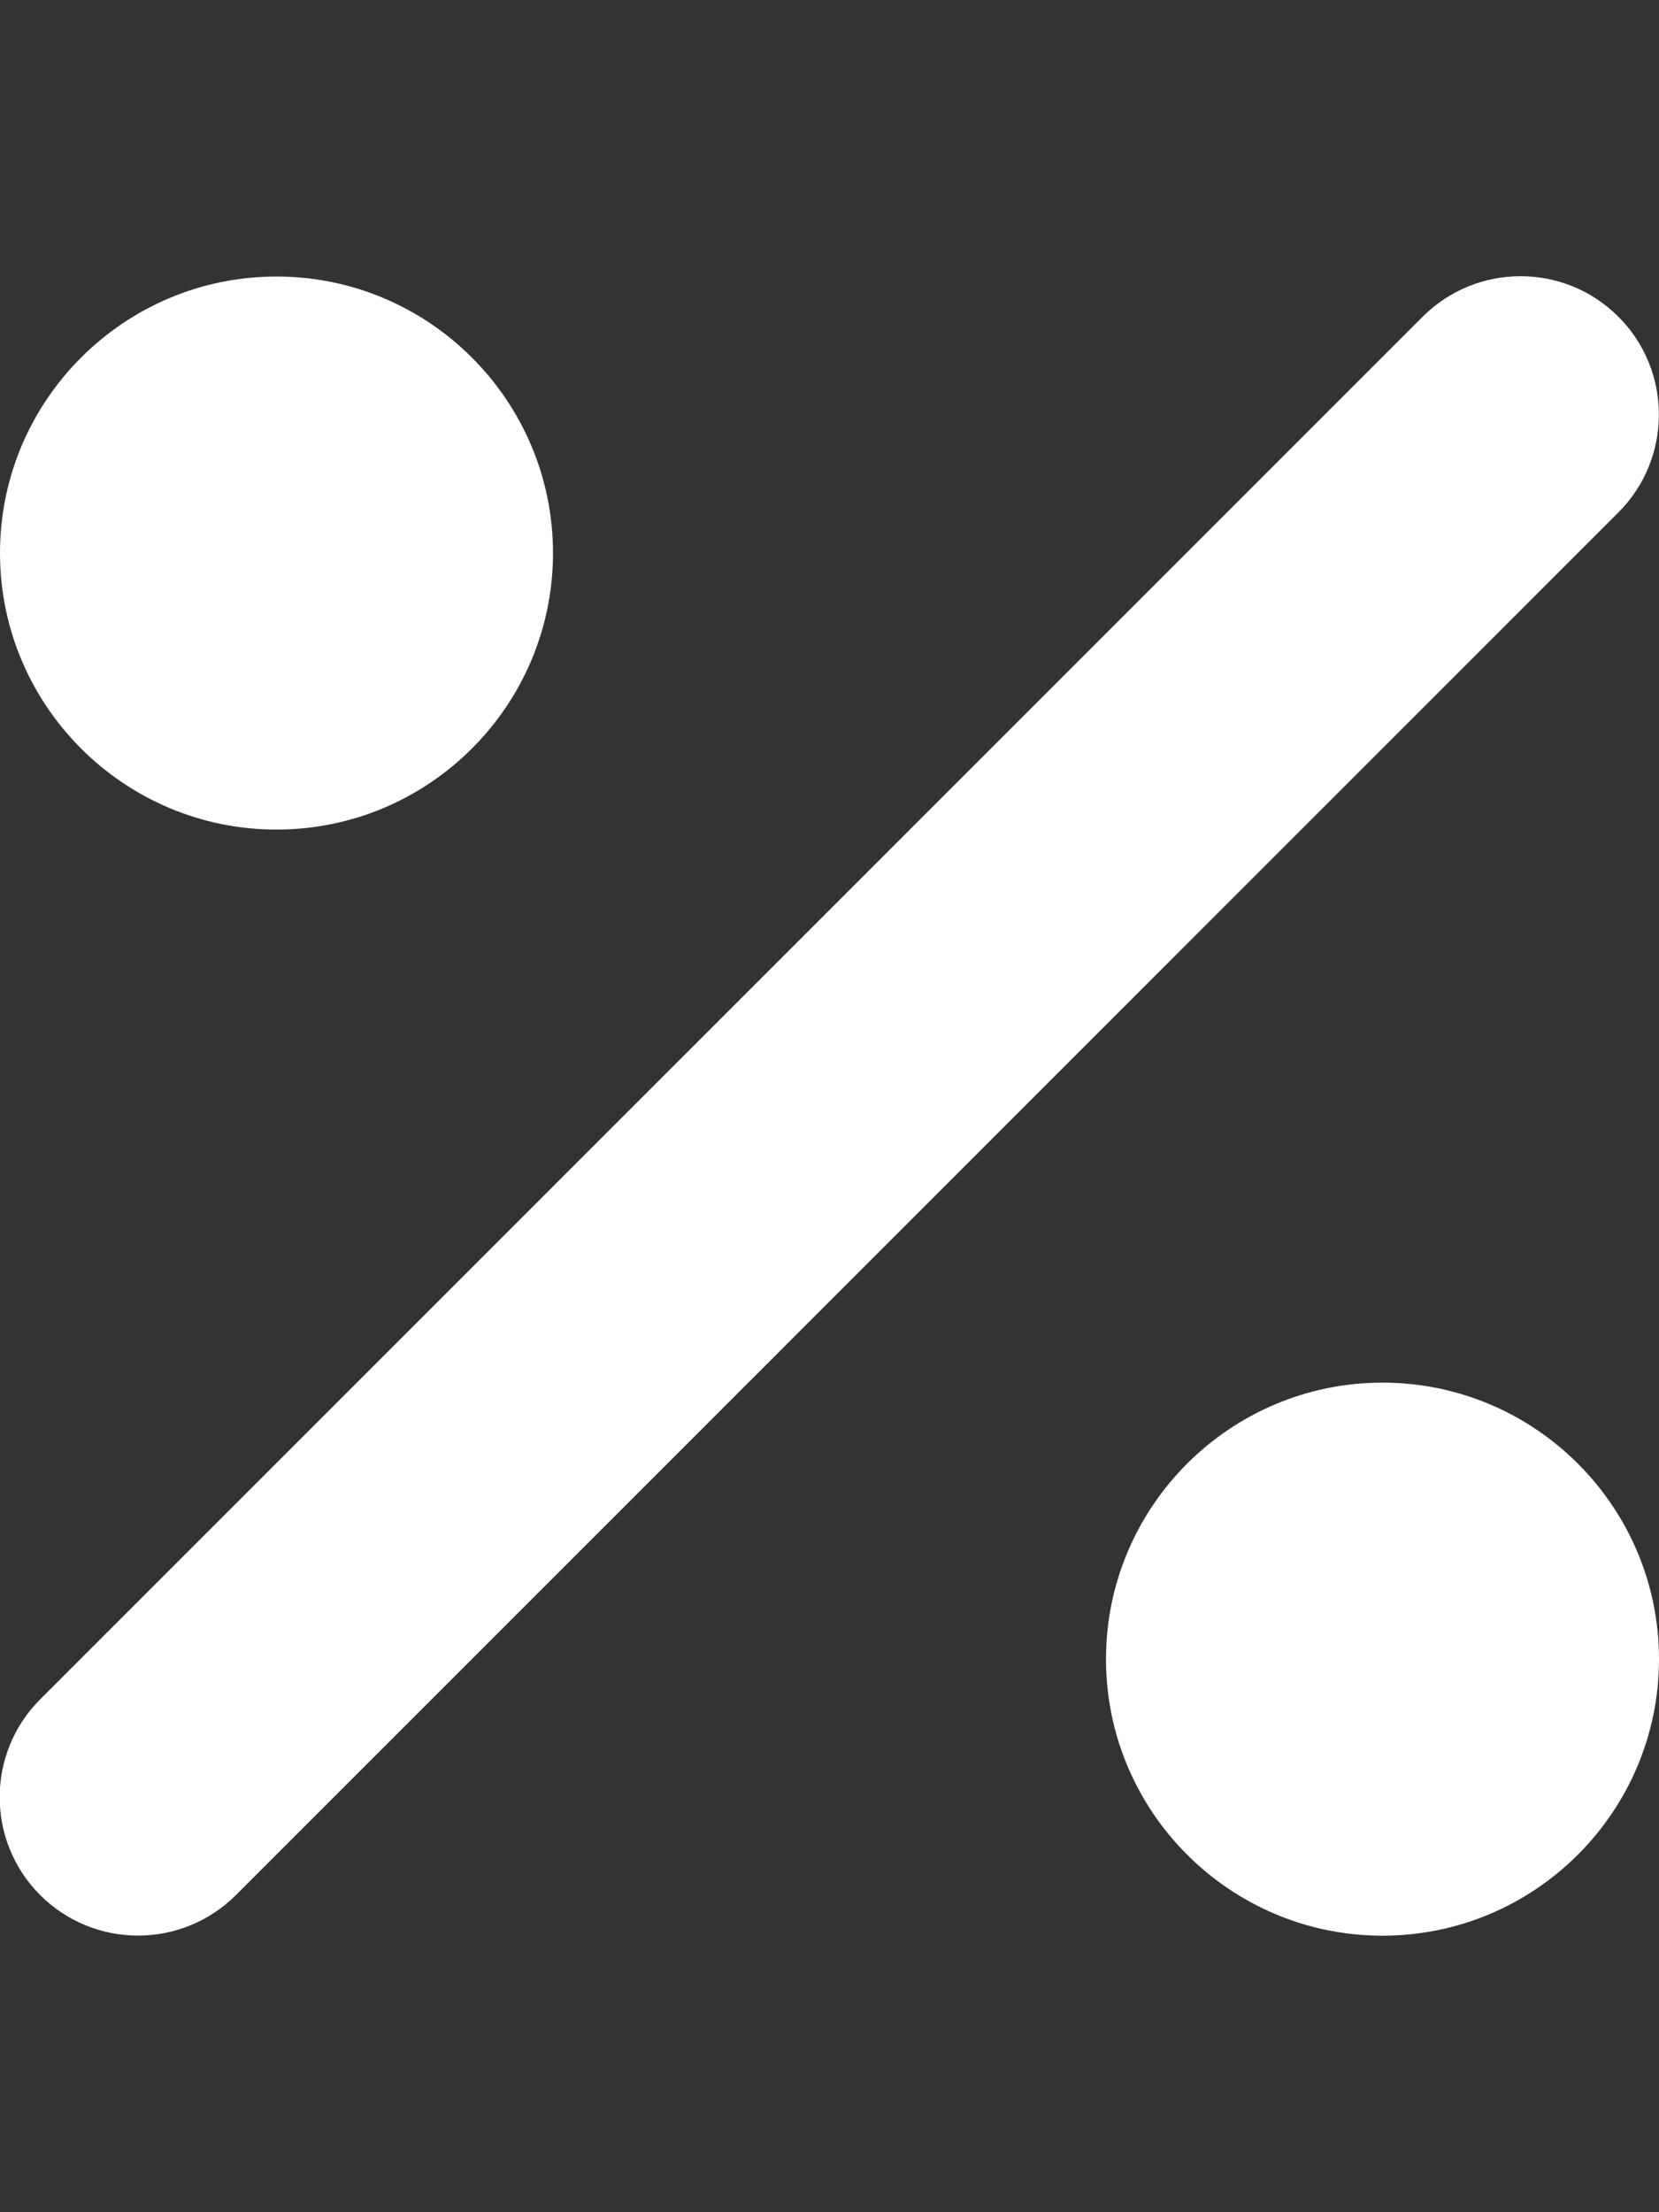
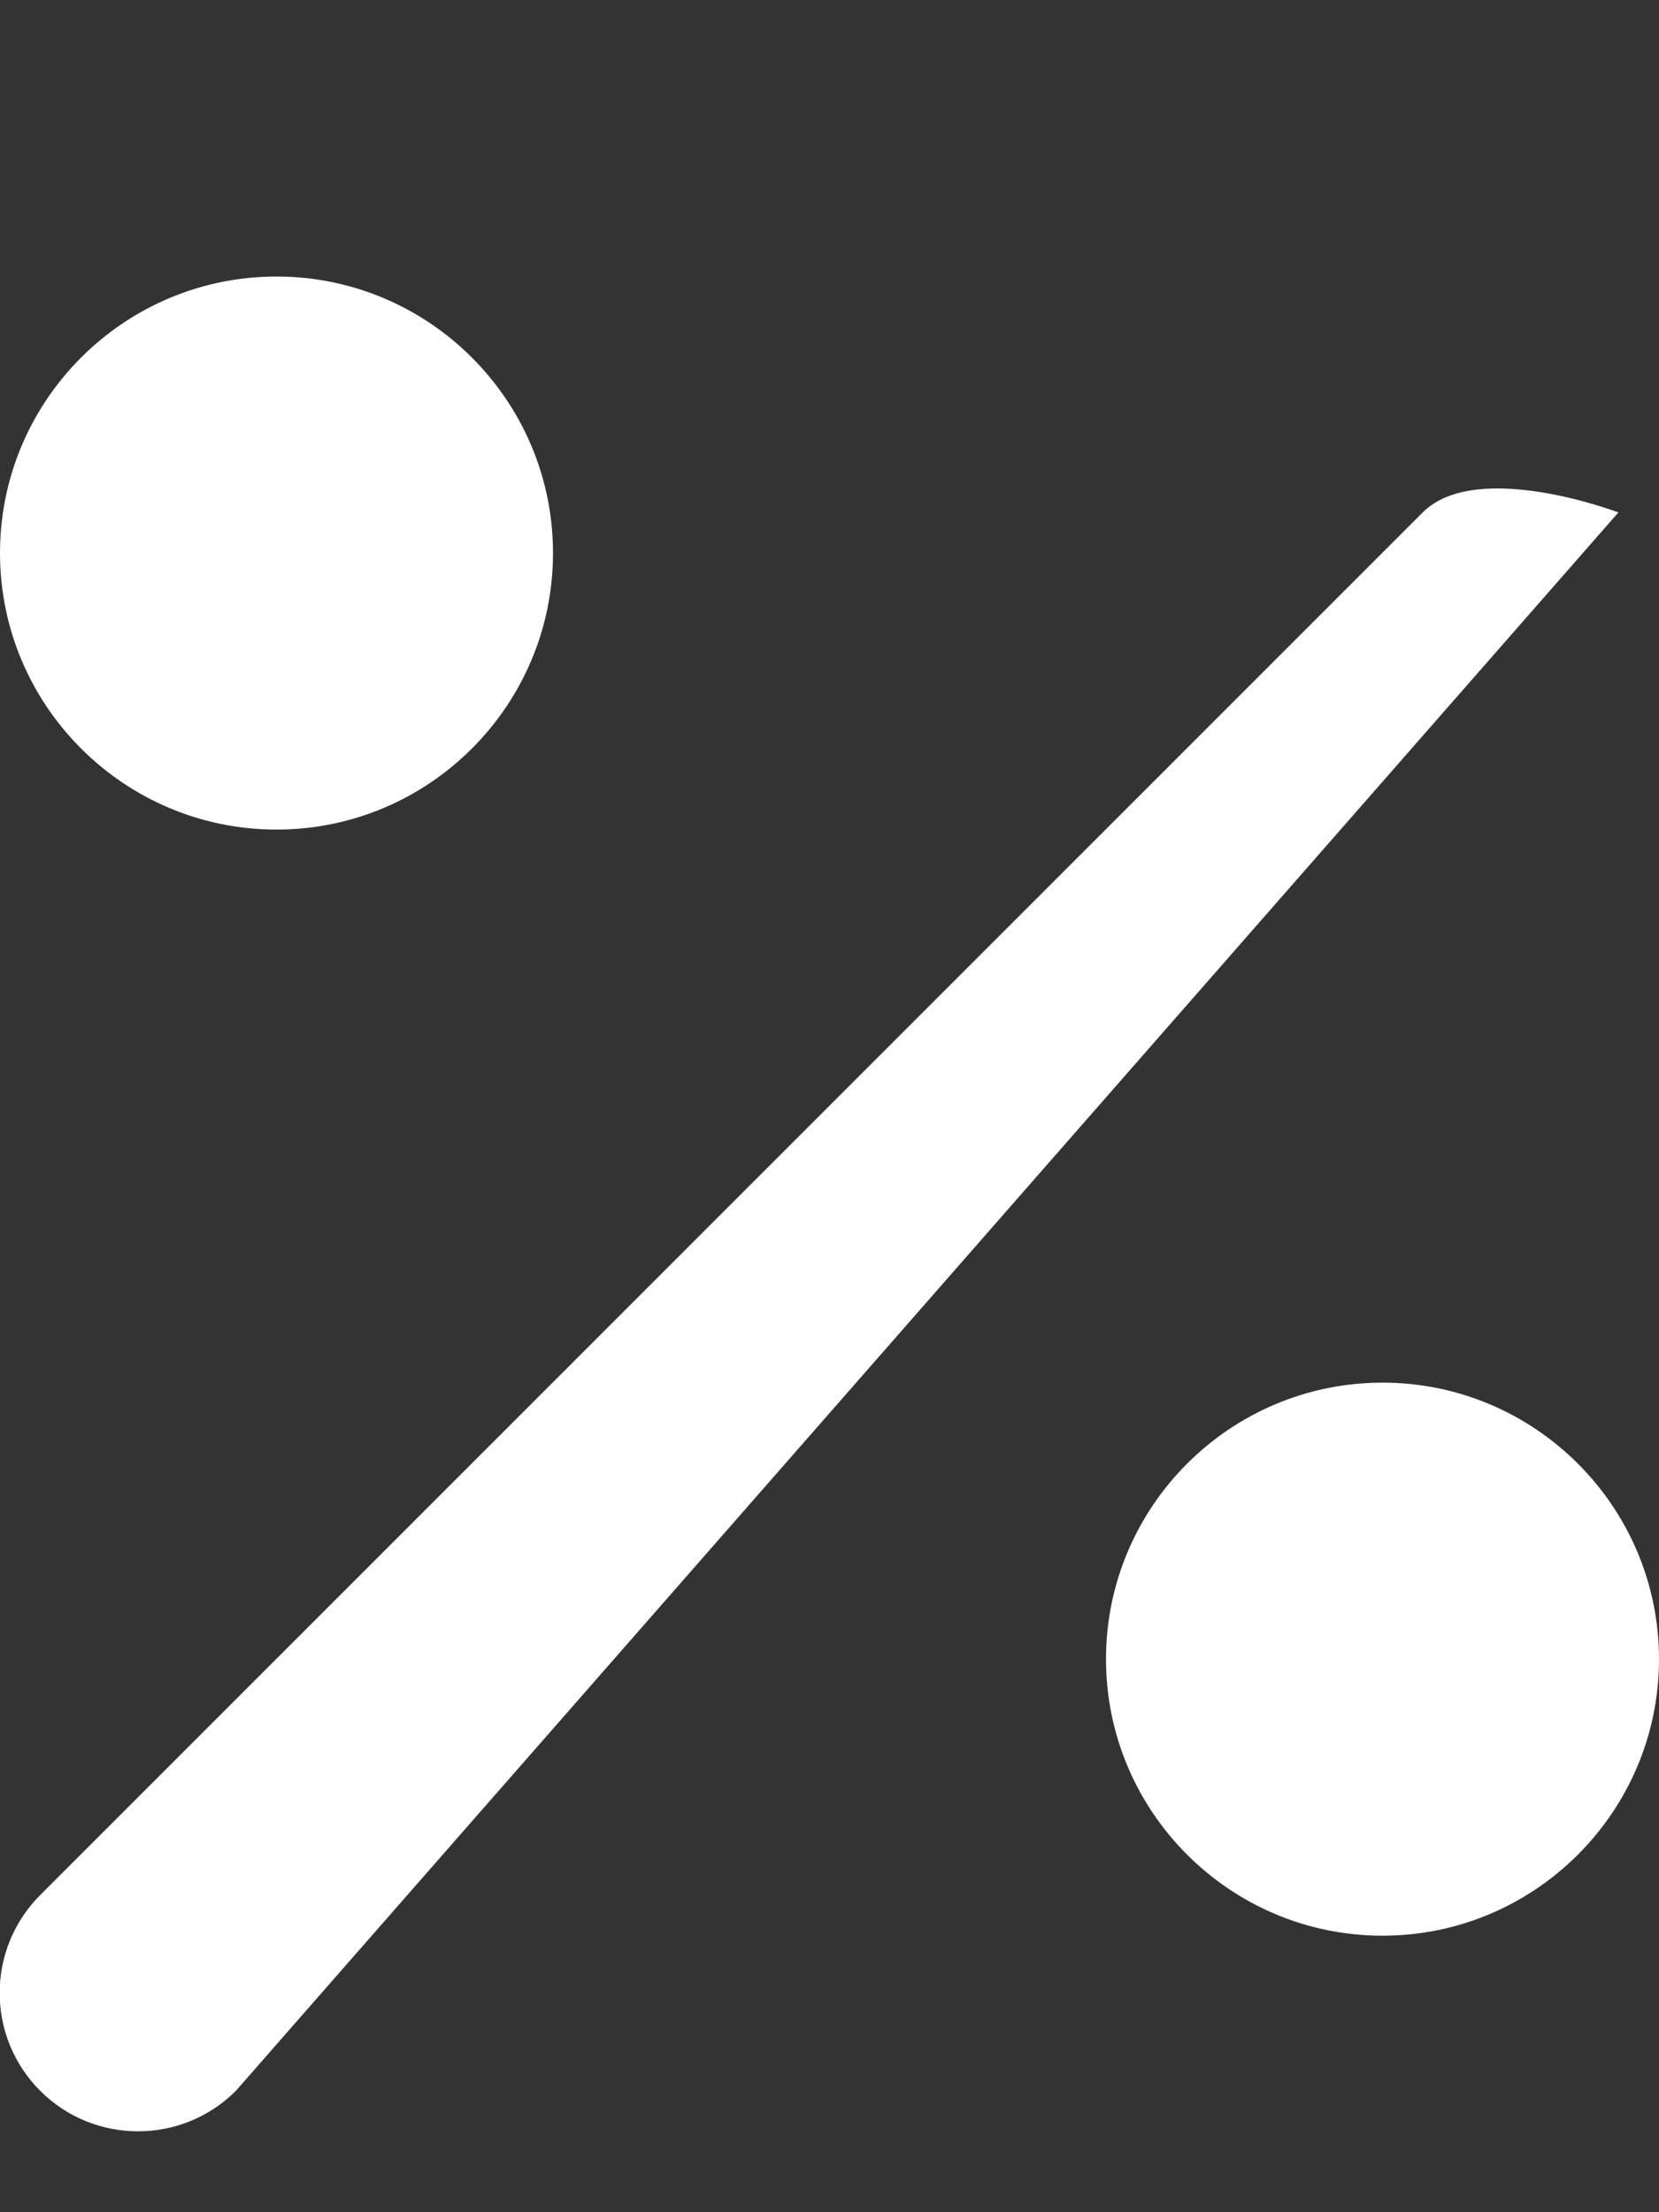
<svg xmlns="http://www.w3.org/2000/svg" version="1.1" id="Ebene_1" x="0px" y="0px" viewBox="0 0 384 512" style="enable-background:new 0 0 384 512;" xml:space="preserve">
  <rect x="0" y="0" width="384" height="512" fill="#333333" stroke="none" />
  <style type="text/css">
	.st0{fill:#FFFFFF;}
</style>
-   <path class="st0" d="M374.6,118.6c12.5-12.5,12.5-32.8,0-45.3s-32.8-12.5-45.3,0l-320,320c-12.5,12.5-12.5,32.8,0,45.3  s32.8,12.5,45.3,0L374.6,118.6L374.6,118.6z M128,128c0-35.3-28.7-64-64-64S0,92.7,0,128s28.7,64,64,64S128,163.3,128,128z M384,384  c0-35.3-28.7-64-64-64s-64,28.7-64,64s28.7,64,64,64S384,419.3,384,384z" />
+   <path class="st0" d="M374.6,118.6s-32.8-12.5-45.3,0l-320,320c-12.5,12.5-12.5,32.8,0,45.3  s32.8,12.5,45.3,0L374.6,118.6L374.6,118.6z M128,128c0-35.3-28.7-64-64-64S0,92.7,0,128s28.7,64,64,64S128,163.3,128,128z M384,384  c0-35.3-28.7-64-64-64s-64,28.7-64,64s28.7,64,64,64S384,419.3,384,384z" />
</svg>